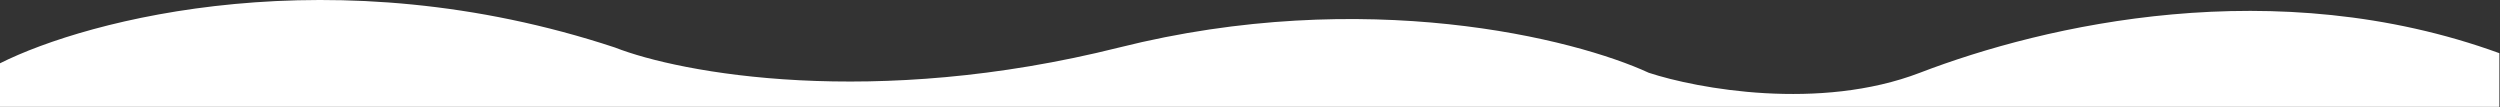
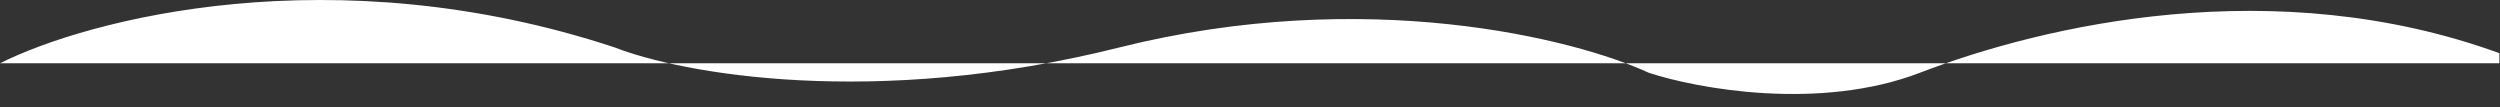
<svg xmlns="http://www.w3.org/2000/svg" width="1978" height="85" viewBox="0 0 1978 85" fill="none">
  <rect x="0" y="0" width="1978" height="85" fill="#333333" stroke="none" />
-   <path d="M486.5 37.574C263.7 -36.026 69.333 15.24 0 50.074V84.573H1977.5V42.074C1800 -22.427 1618 19.573 1519 57.574C1439.8 87.974 1343 70.24 1304.5 57.574C1246 30.573 1080.3 -11.226 885.5 37.574C690.7 86.374 538.333 57.907 486.5 37.574Z" fill="white" />
+   <path d="M486.5 37.574C263.7 -36.026 69.333 15.24 0 50.074H1977.5V42.074C1800 -22.427 1618 19.573 1519 57.574C1439.8 87.974 1343 70.24 1304.5 57.574C1246 30.573 1080.3 -11.226 885.5 37.574C690.7 86.374 538.333 57.907 486.5 37.574Z" fill="white" />
</svg>